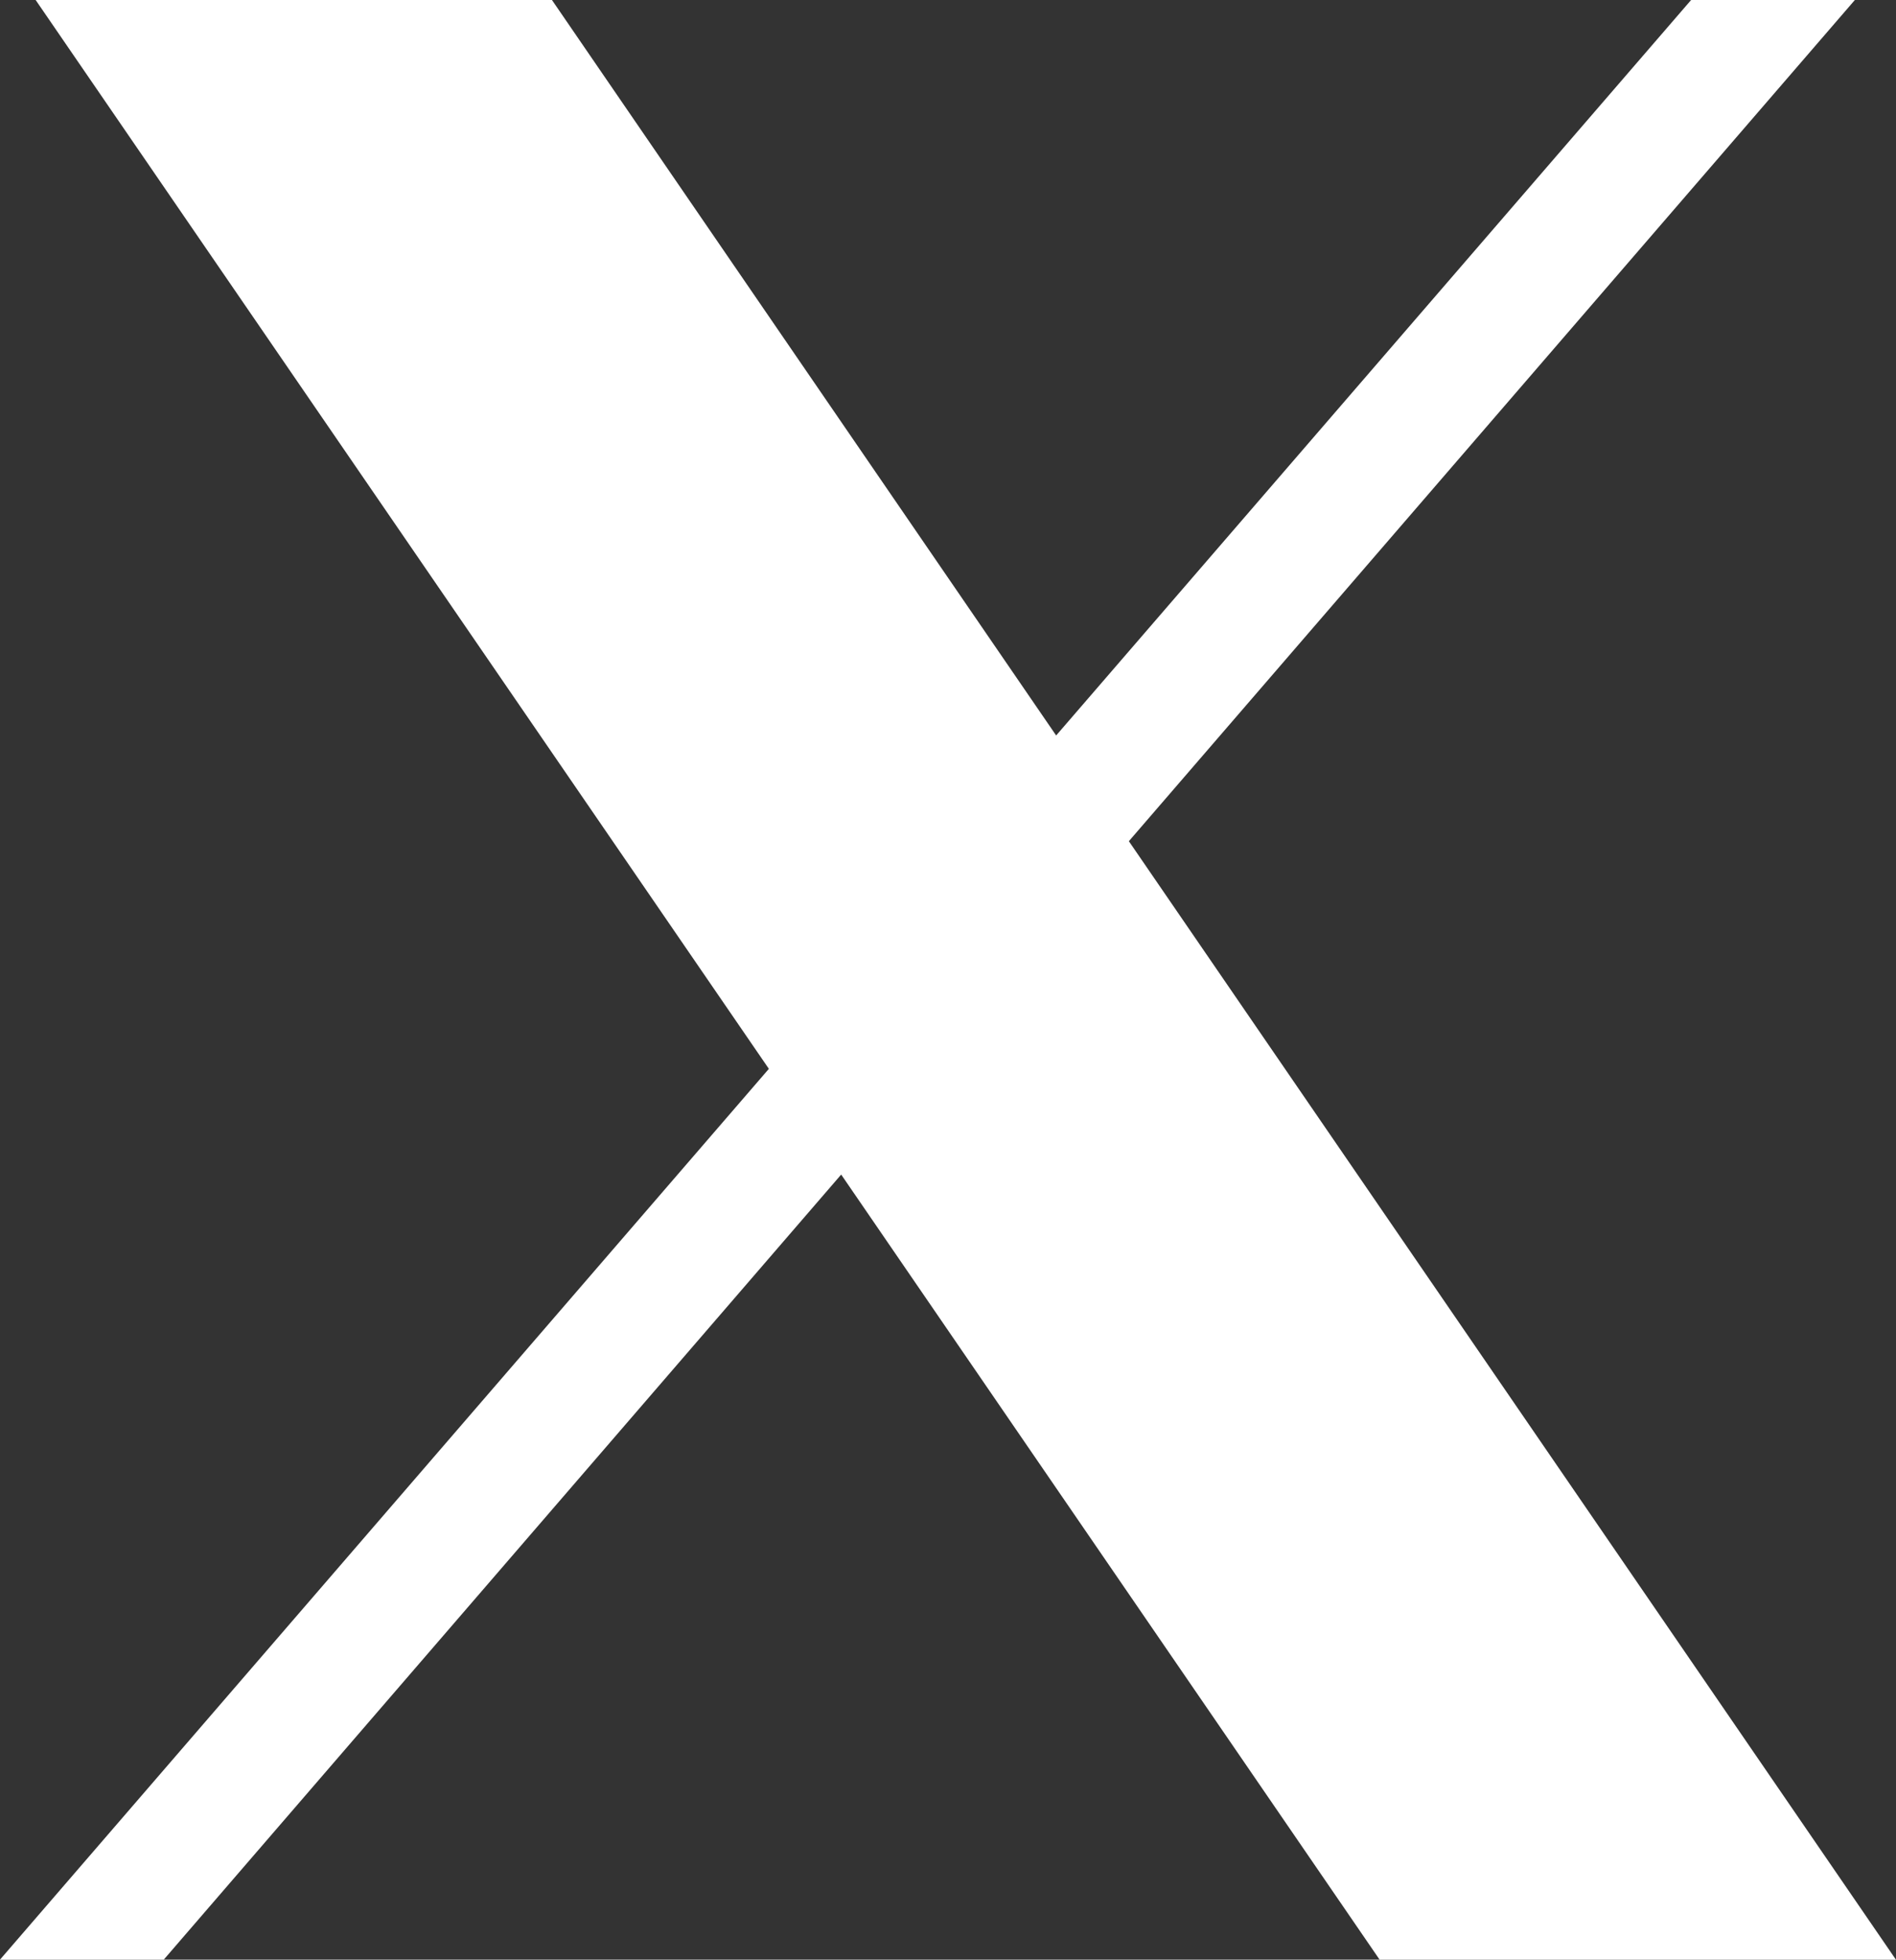
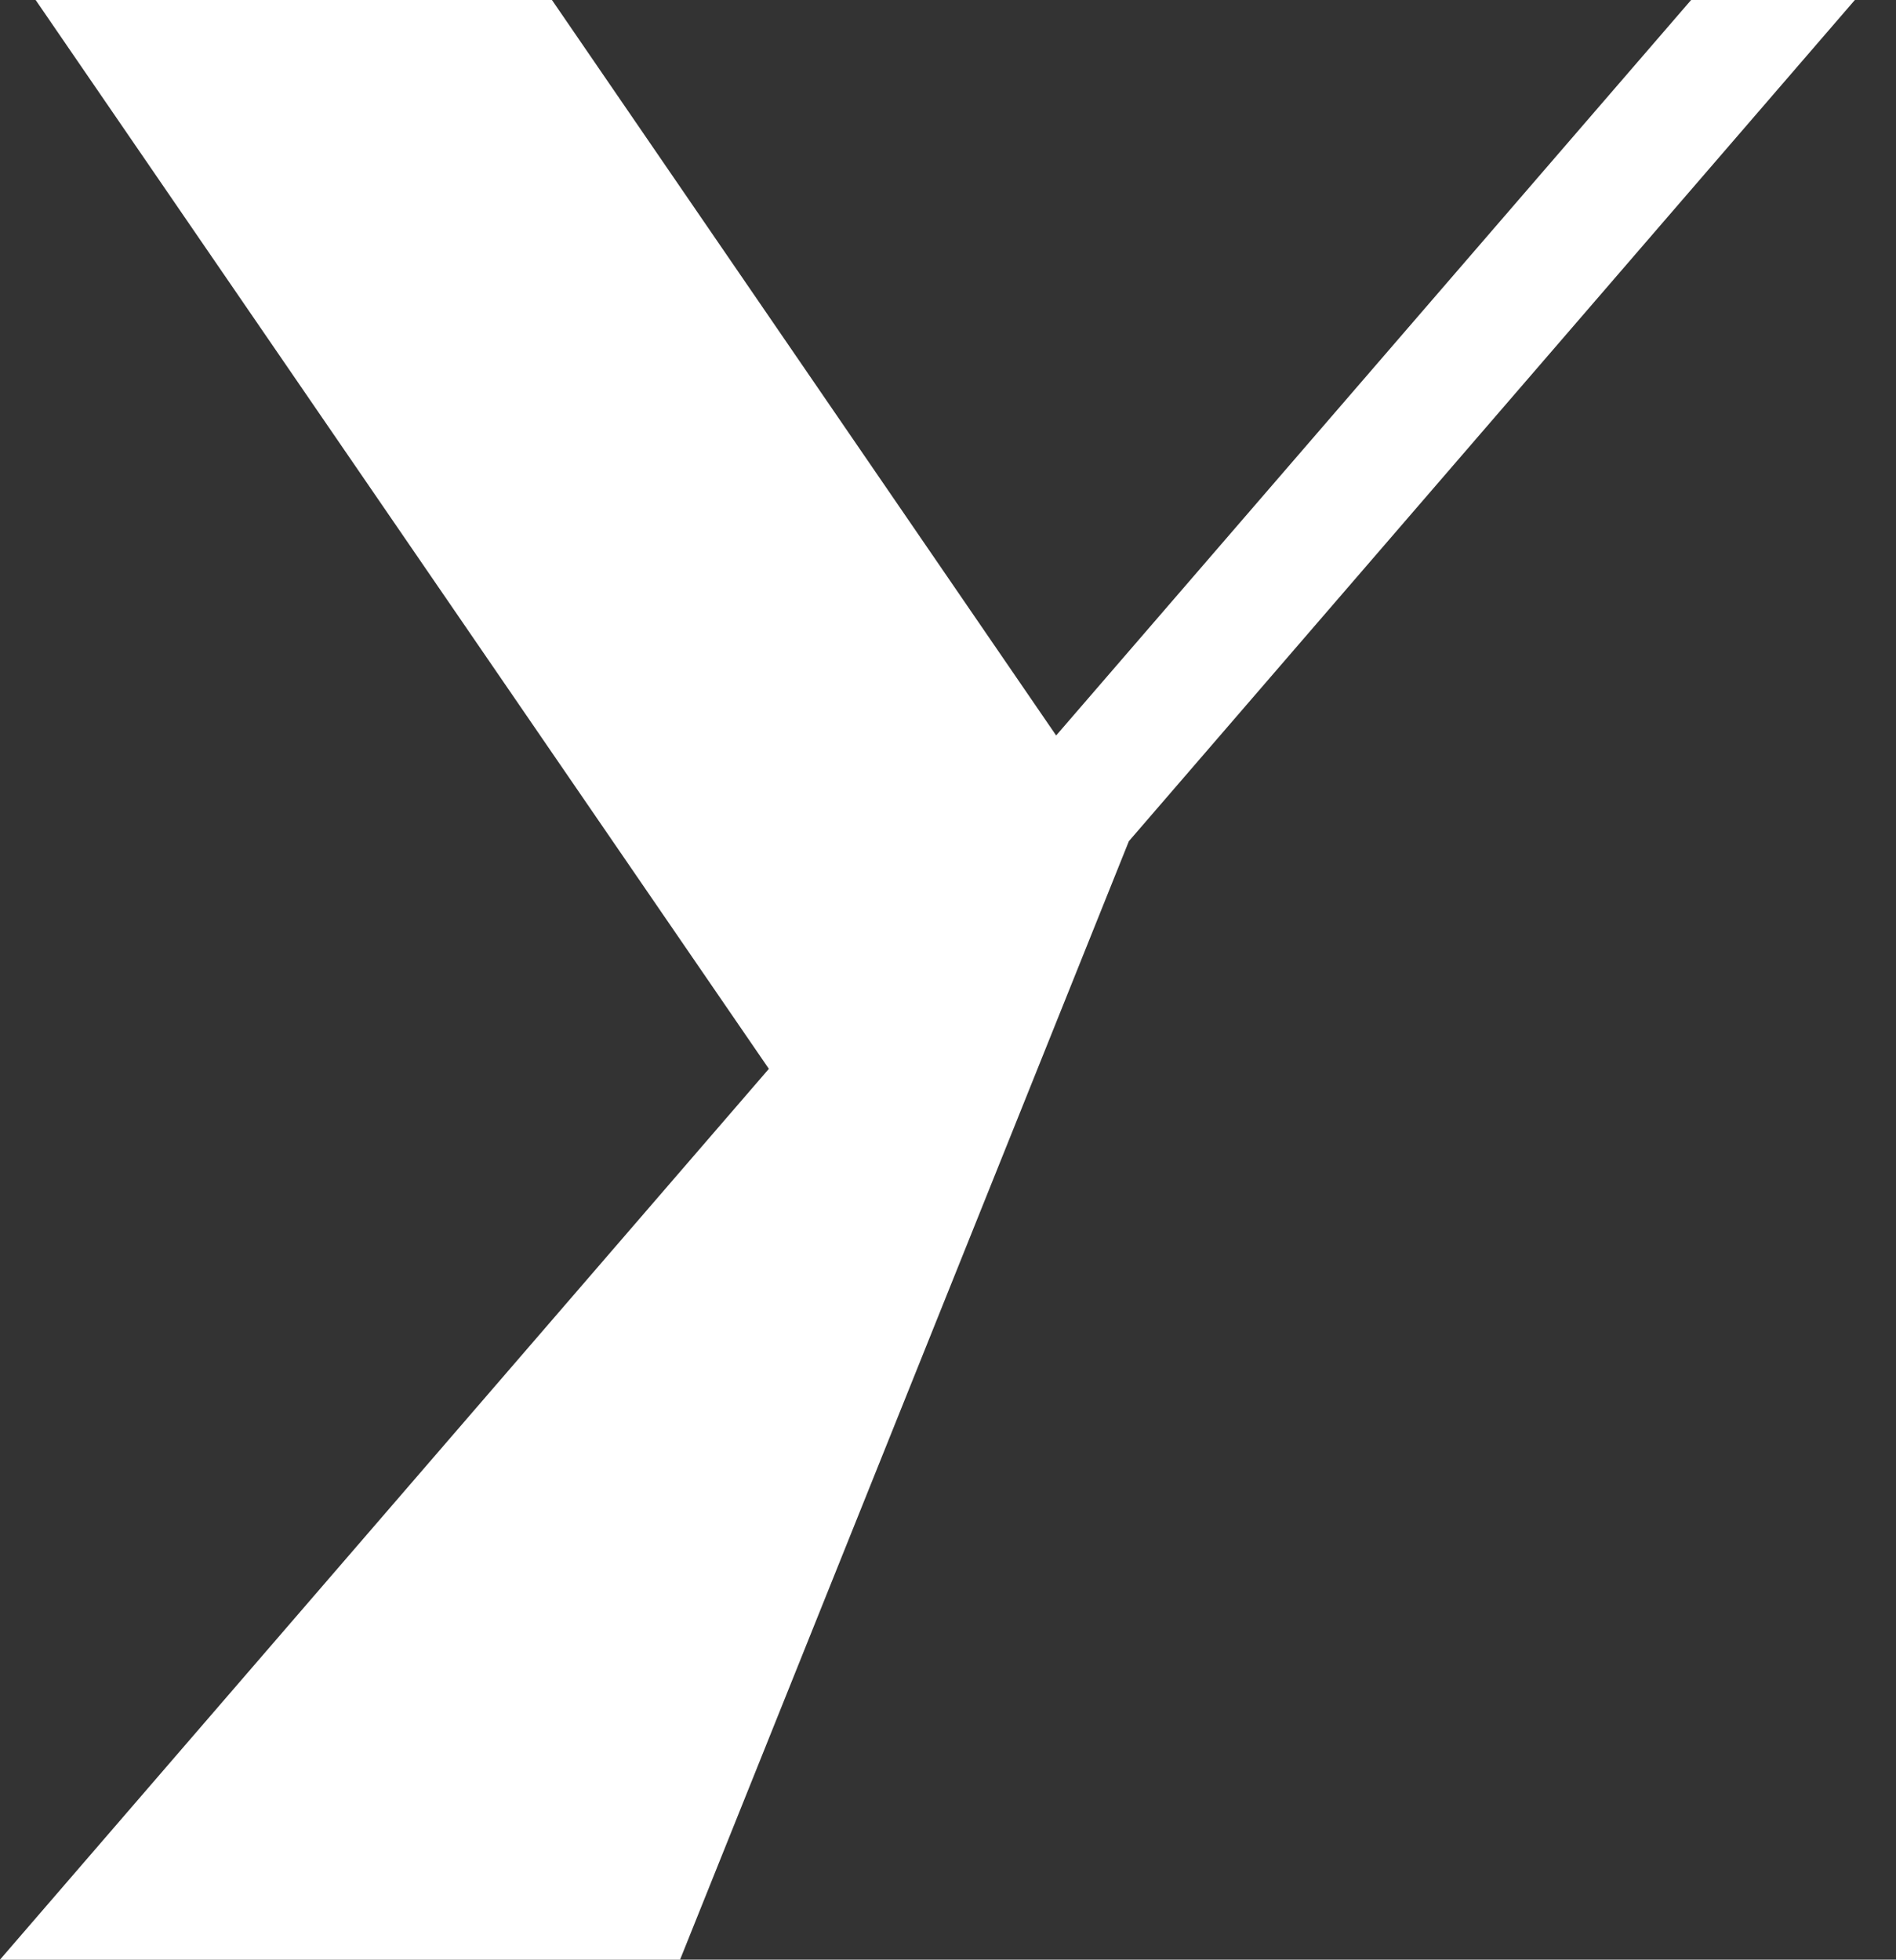
<svg xmlns="http://www.w3.org/2000/svg" width="18.618" height="19.24" viewBox="0 0 18.618 19.24">
  <rect x="0" y="0" width="18.618" height="19.24" fill="#333333" stroke="none" />
-   <path id="icon-twitter" d="M6.579,6l7.2,10.494L6.229,25.24H7.837l6.652-7.708,5.287,7.708h5.07L17.314,14.259,24.443,6H22.835L16.6,13.221,11.649,6Z" transform="translate(-6.229 -6)" fill="#fff" />
+   <path id="icon-twitter" d="M6.579,6l7.2,10.494L6.229,25.24H7.837h5.07L17.314,14.259,24.443,6H22.835L16.6,13.221,11.649,6Z" transform="translate(-6.229 -6)" fill="#fff" />
</svg>